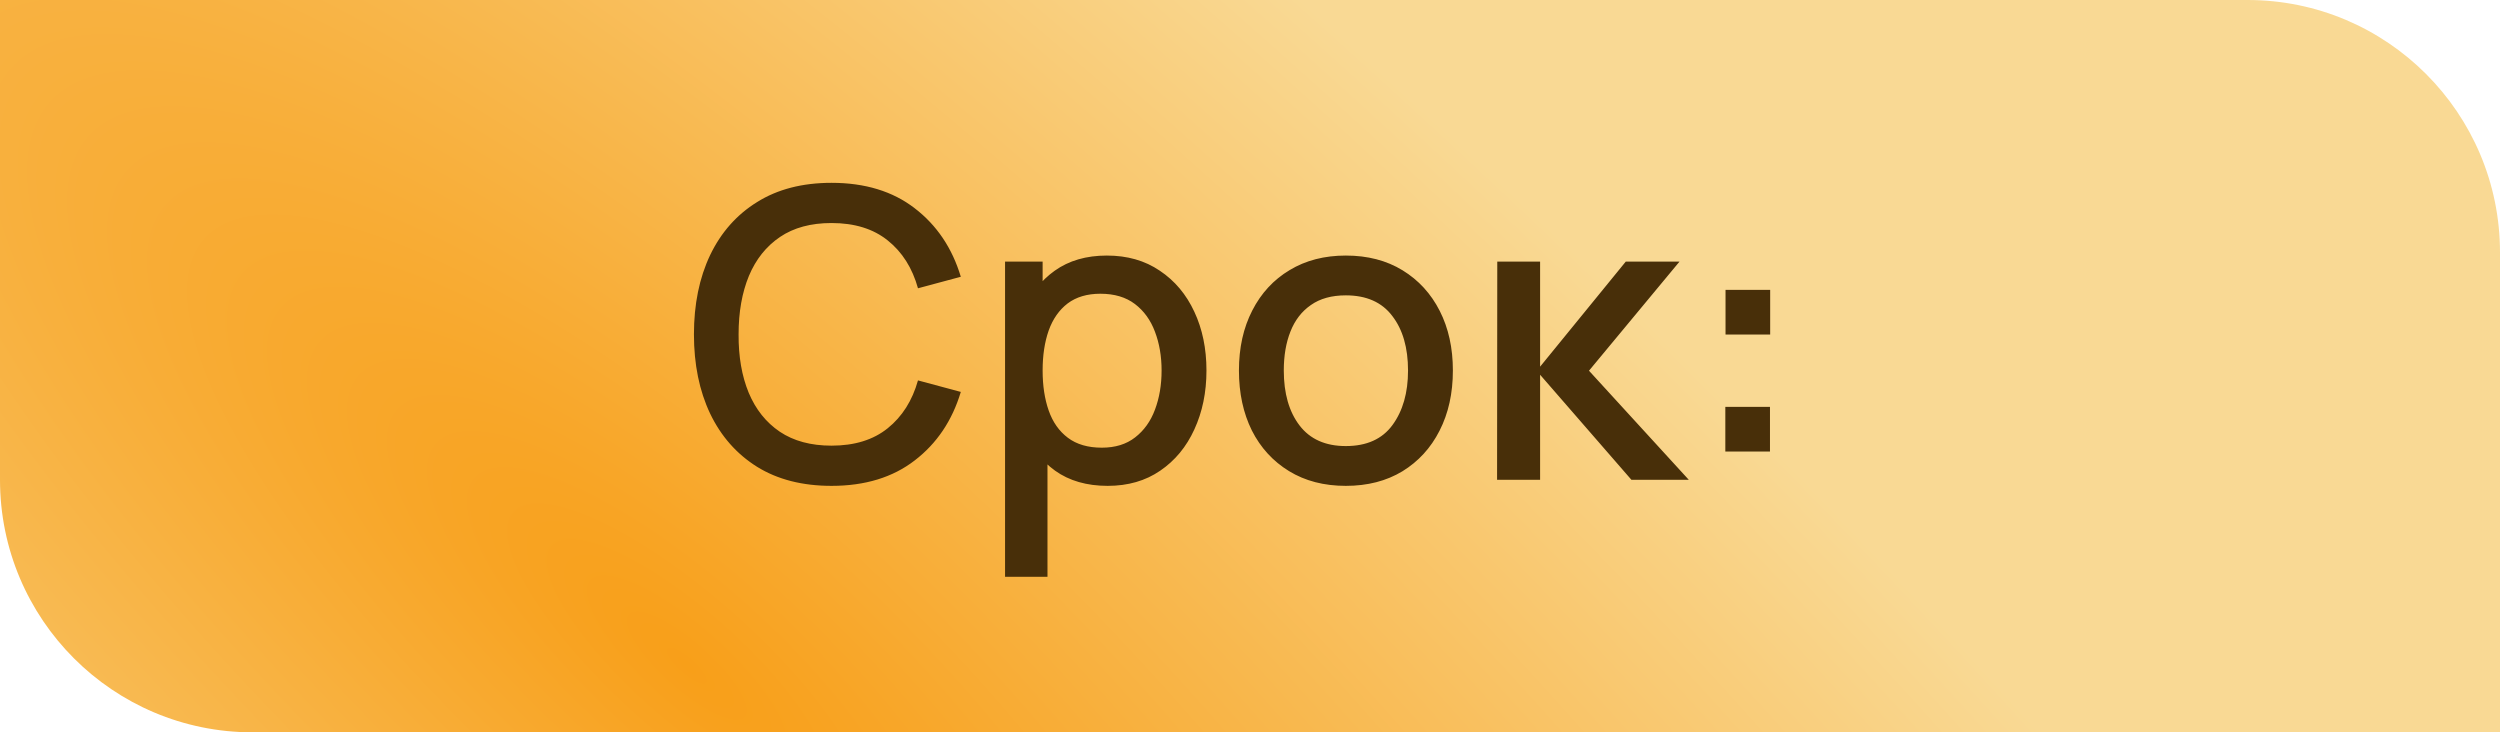
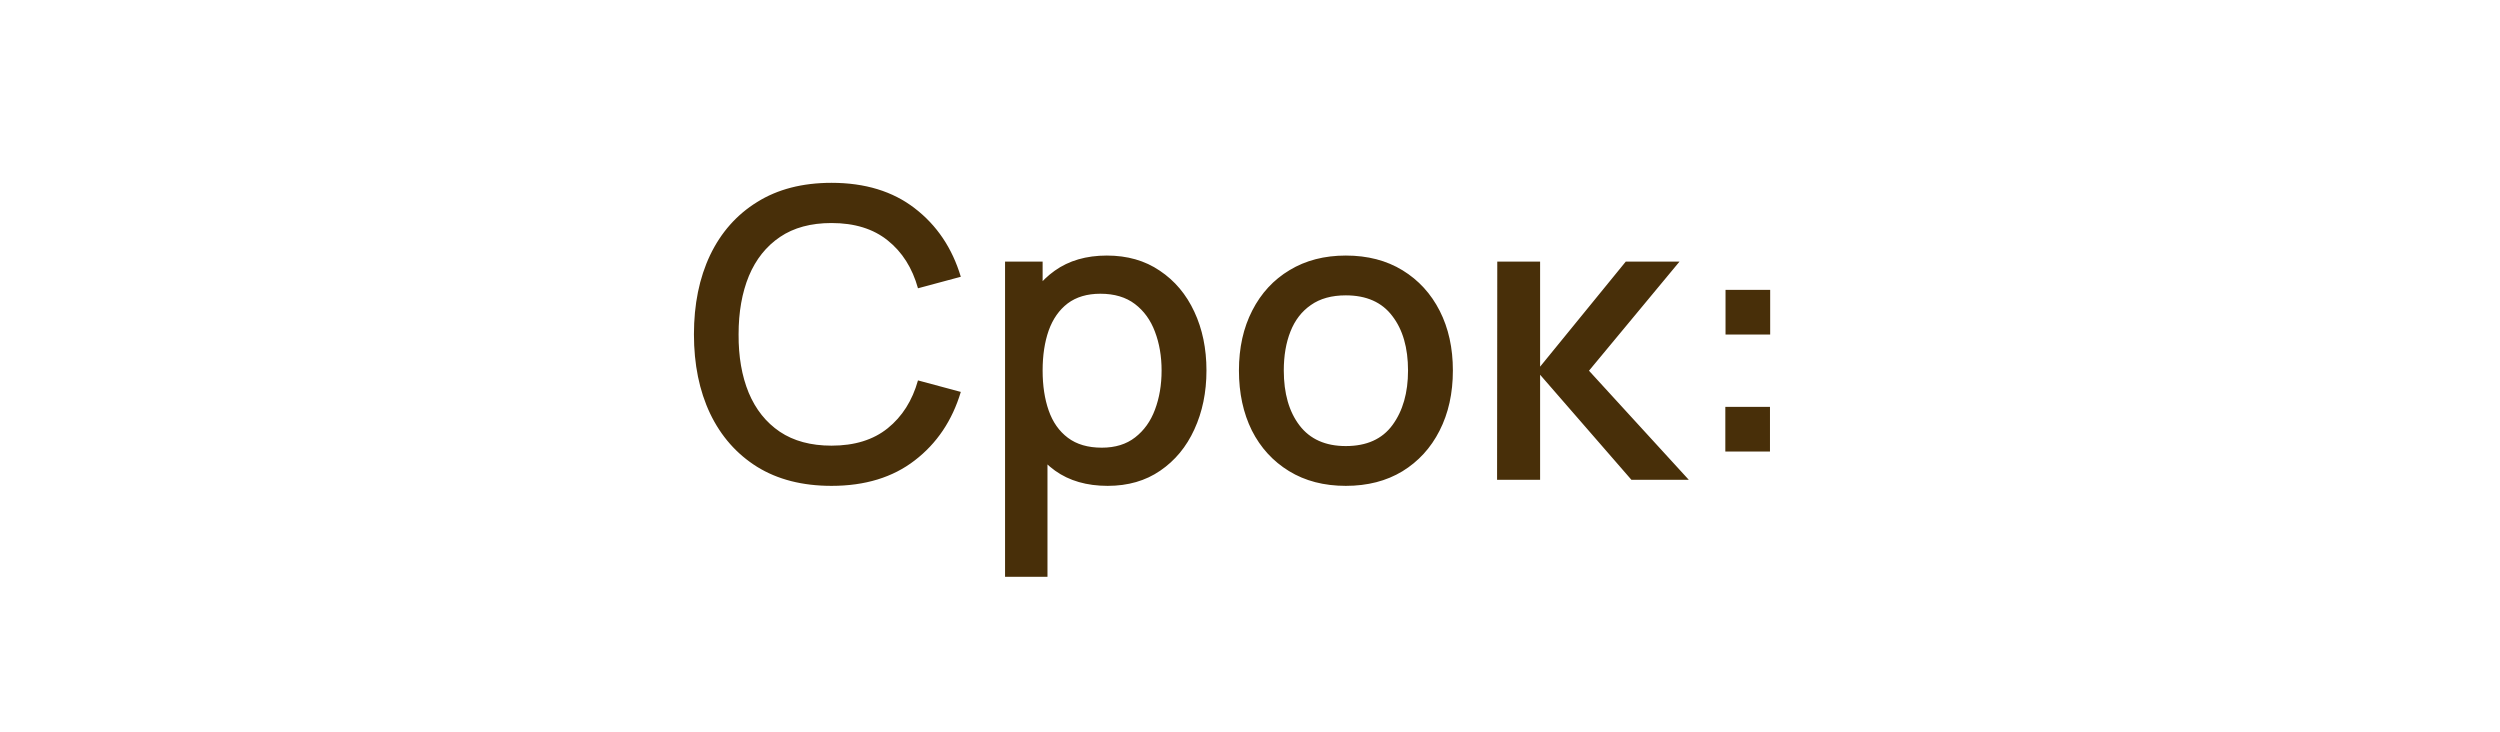
<svg xmlns="http://www.w3.org/2000/svg" width="99" height="29" viewBox="0 0 99 29" fill="none">
-   <path d="M0 0H89C94.523 0 99 4.478 99 10.001C99 16.329 99 21.557 99 29H10C4.477 29 0 24.522 0 18.999C3.20698e-05 12.956 -0 7.665 0 0Z" fill="url(#paint0_radial_7_435)" />
  <path d="M32.928 19.24C31.776 19.24 30.795 18.989 29.984 18.488C29.173 17.981 28.552 17.277 28.12 16.376C27.693 15.475 27.48 14.429 27.48 13.24C27.48 12.051 27.693 11.005 28.12 10.104C28.552 9.203 29.173 8.501 29.984 8C30.795 7.493 31.776 7.24 32.928 7.24C34.256 7.24 35.355 7.576 36.224 8.248C37.099 8.92 37.707 9.824 38.048 10.96L36.352 11.416C36.128 10.611 35.728 9.979 35.152 9.52C34.581 9.061 33.84 8.832 32.928 8.832C32.112 8.832 31.432 9.016 30.888 9.384C30.344 9.752 29.933 10.267 29.656 10.928C29.384 11.589 29.248 12.36 29.248 13.24C29.243 14.12 29.376 14.891 29.648 15.552C29.925 16.213 30.336 16.728 30.88 17.096C31.429 17.464 32.112 17.648 32.928 17.648C33.84 17.648 34.581 17.419 35.152 16.96C35.728 16.496 36.128 15.864 36.352 15.064L38.048 15.52C37.707 16.656 37.099 17.56 36.224 18.232C35.355 18.904 34.256 19.24 32.928 19.24ZM43.864 19.24C43.037 19.24 42.343 19.04 41.783 18.64C41.224 18.235 40.8 17.688 40.511 17C40.224 16.312 40.08 15.536 40.08 14.672C40.08 13.808 40.221 13.032 40.504 12.344C40.791 11.656 41.213 11.115 41.767 10.72C42.328 10.32 43.016 10.12 43.831 10.12C44.642 10.12 45.341 10.32 45.928 10.72C46.52 11.115 46.975 11.656 47.295 12.344C47.615 13.027 47.776 13.803 47.776 14.672C47.776 15.536 47.615 16.315 47.295 17.008C46.981 17.696 46.53 18.24 45.944 18.64C45.362 19.04 44.669 19.24 43.864 19.24ZM39.8 22.84V10.36H41.288V16.576H41.48V22.84H39.8ZM43.632 17.728C44.165 17.728 44.605 17.592 44.952 17.32C45.303 17.048 45.565 16.683 45.736 16.224C45.911 15.76 45.999 15.243 45.999 14.672C45.999 14.107 45.911 13.595 45.736 13.136C45.565 12.677 45.301 12.312 44.944 12.04C44.586 11.768 44.13 11.632 43.575 11.632C43.053 11.632 42.621 11.76 42.279 12.016C41.944 12.272 41.693 12.629 41.528 13.088C41.367 13.547 41.288 14.075 41.288 14.672C41.288 15.269 41.367 15.797 41.528 16.256C41.688 16.715 41.941 17.075 42.288 17.336C42.634 17.597 43.082 17.728 43.632 17.728ZM53.294 19.24C52.43 19.24 51.681 19.045 51.046 18.656C50.411 18.267 49.92 17.731 49.574 17.048C49.233 16.36 49.062 15.568 49.062 14.672C49.062 13.771 49.238 12.979 49.59 12.296C49.942 11.608 50.435 11.075 51.07 10.696C51.705 10.312 52.446 10.12 53.294 10.12C54.158 10.12 54.907 10.315 55.542 10.704C56.176 11.093 56.667 11.629 57.014 12.312C57.361 12.995 57.534 13.781 57.534 14.672C57.534 15.573 57.358 16.368 57.006 17.056C56.659 17.739 56.169 18.275 55.534 18.664C54.899 19.048 54.153 19.24 53.294 19.24ZM53.294 17.664C54.12 17.664 54.736 17.387 55.142 16.832C55.553 16.272 55.758 15.552 55.758 14.672C55.758 13.771 55.55 13.051 55.134 12.512C54.723 11.968 54.11 11.696 53.294 11.696C52.734 11.696 52.273 11.824 51.91 12.08C51.547 12.331 51.278 12.68 51.102 13.128C50.926 13.571 50.838 14.085 50.838 14.672C50.838 15.579 51.046 16.304 51.462 16.848C51.878 17.392 52.489 17.664 53.294 17.664ZM59.284 19L59.292 10.36H60.988V14.52L64.38 10.36H66.508L62.924 14.68L66.876 19H64.604L60.988 14.84V19H59.284ZM68.323 17.88V16.112H70.091V17.88H68.323ZM68.331 13.248V11.48H70.099V13.248H68.331Z" fill="#482F09" />
  <defs>
    <radialGradient id="paint0_radial_7_435" cx="0" cy="0" r="1" gradientUnits="userSpaceOnUse" gradientTransform="translate(27.755 26.71) rotate(-48.306) scale(35.771 117.692)">
      <stop stop-color="#F89F19" />
      <stop offset="1" stop-color="#F9D994" />
    </radialGradient>
  </defs>
</svg>